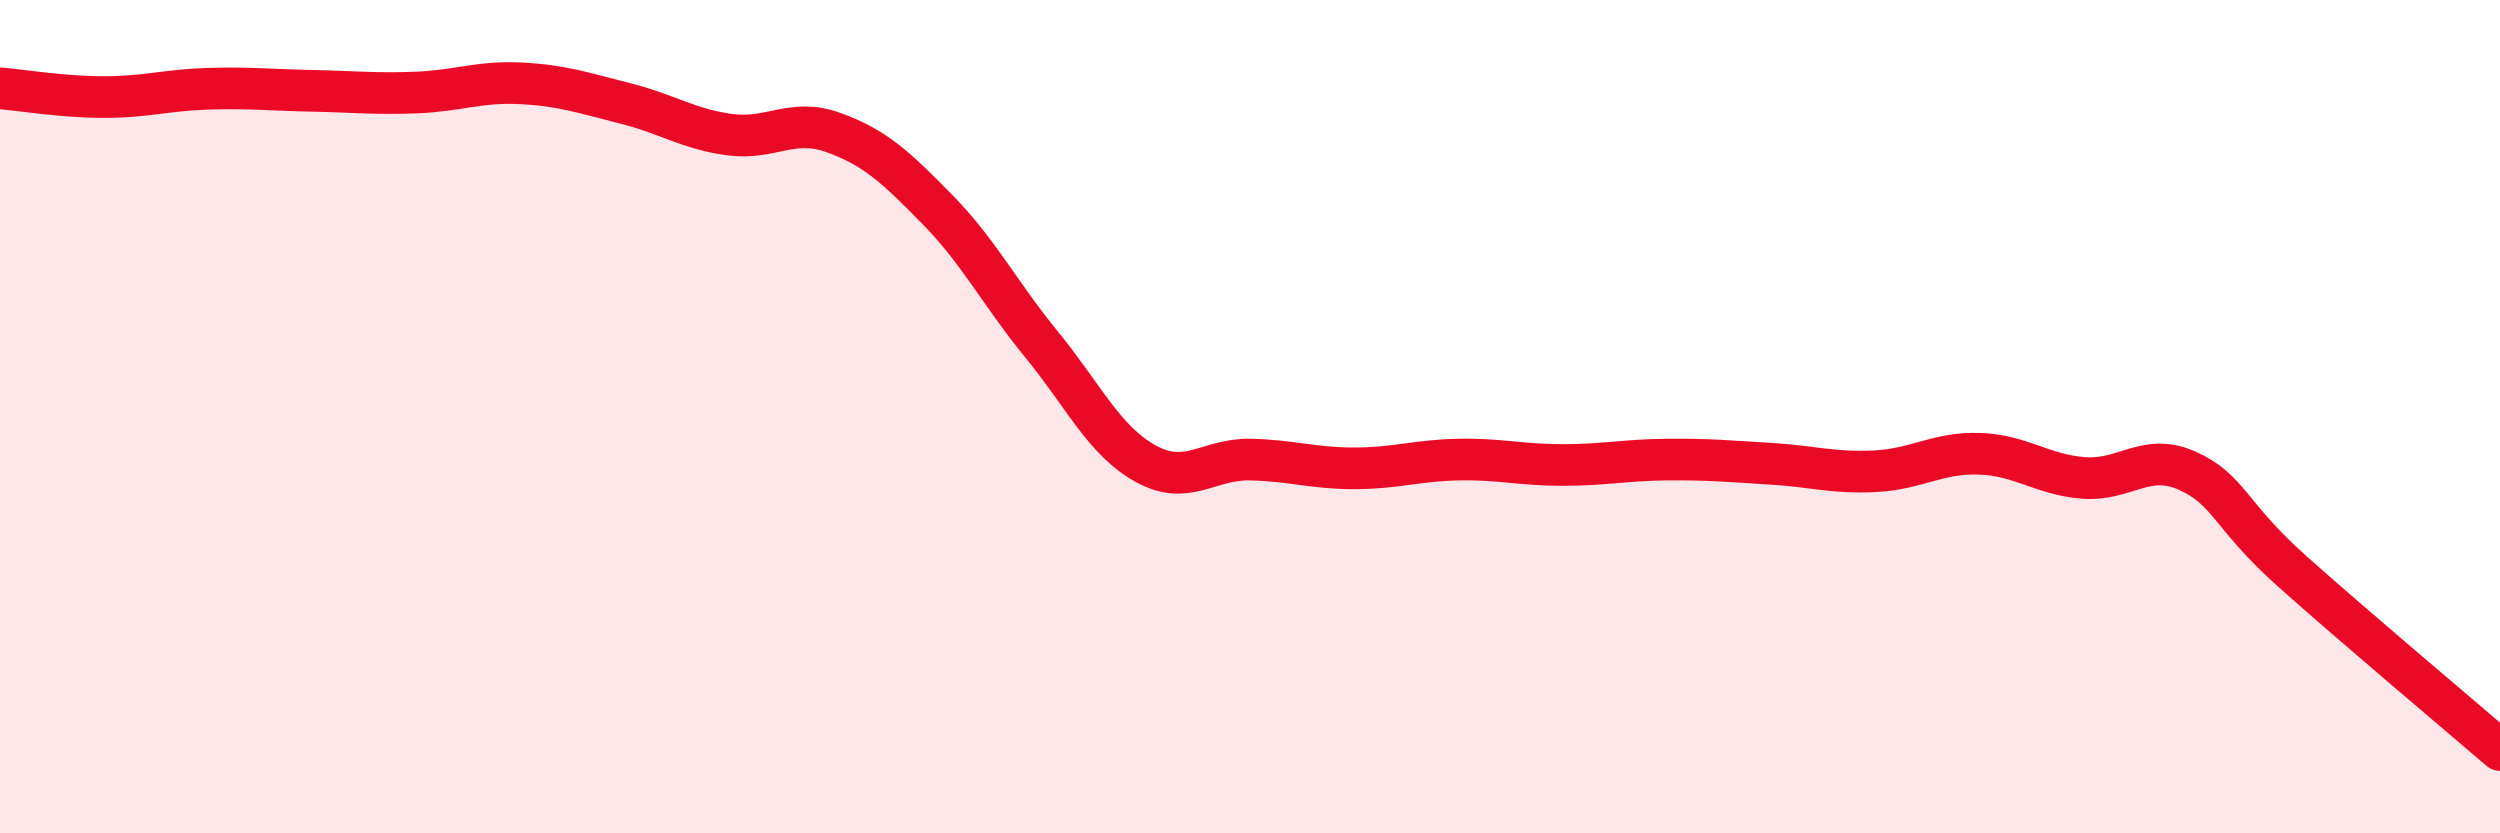
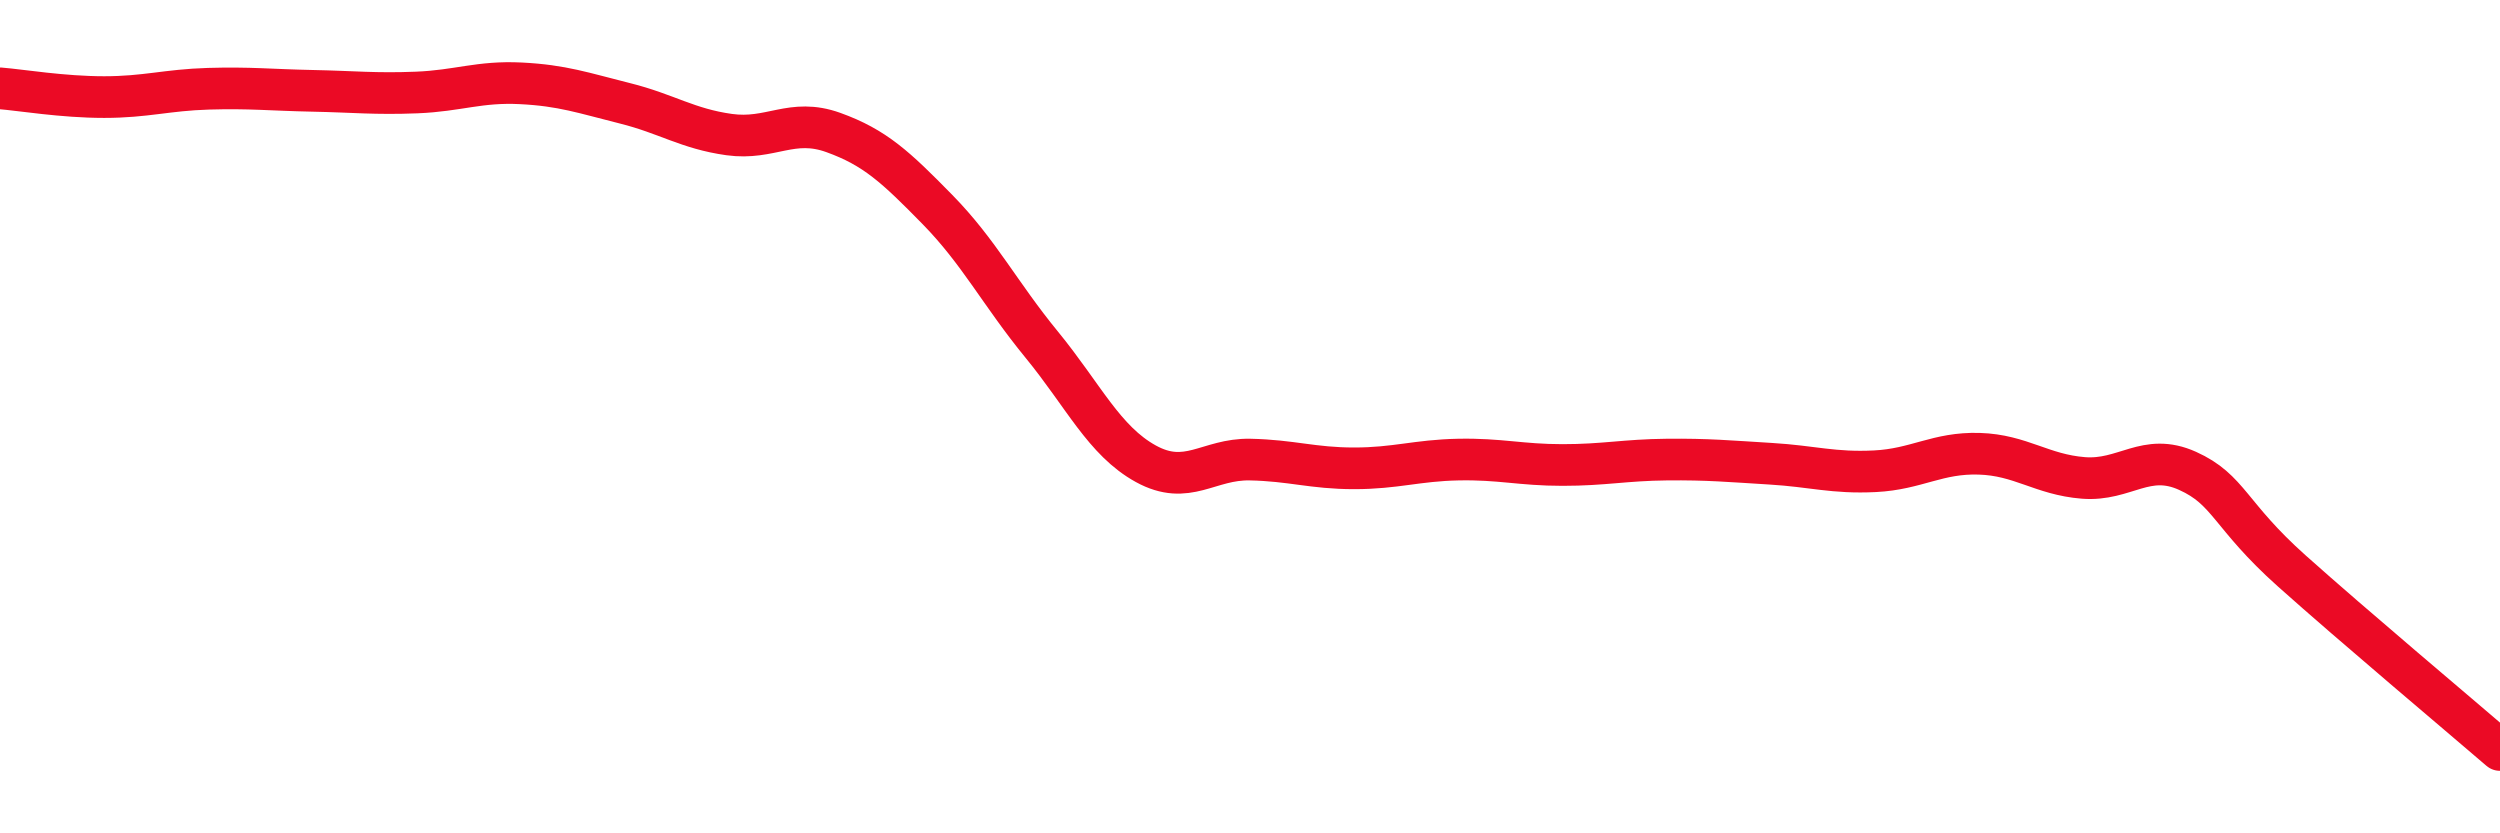
<svg xmlns="http://www.w3.org/2000/svg" width="60" height="20" viewBox="0 0 60 20">
-   <path d="M 0,2.12 C 0.5,2.16 1.5,2.33 2.5,2.33 C 3.5,2.33 4,2.16 5,2.13 C 6,2.1 6.5,2.16 7.5,2.18 C 8.5,2.2 9,2.26 10,2.22 C 11,2.18 11.5,1.95 12.5,2 C 13.5,2.05 14,2.23 15,2.48 C 16,2.73 16.5,3.09 17.5,3.23 C 18.5,3.37 19,2.82 20,3.18 C 21,3.54 21.5,4.01 22.5,5.03 C 23.5,6.05 24,7.05 25,8.27 C 26,9.49 26.5,10.58 27.5,11.13 C 28.5,11.68 29,11.01 30,11.03 C 31,11.05 31.5,11.24 32.5,11.24 C 33.5,11.24 34,11.05 35,11.03 C 36,11.01 36.5,11.16 37.5,11.16 C 38.5,11.16 39,11.04 40,11.03 C 41,11.02 41.5,11.07 42.5,11.13 C 43.5,11.19 44,11.36 45,11.31 C 46,11.26 46.5,10.86 47.5,10.89 C 48.5,10.92 49,11.39 50,11.47 C 51,11.55 51.5,10.85 52.5,11.3 C 53.5,11.75 53.5,12.36 55,13.7 C 56.5,15.04 59,17.14 60,18L60 20L0 20Z" fill="#EB0A25" opacity="0.1" stroke-linecap="round" stroke-linejoin="round" />
  <path d="M 0,2.12 C 0.5,2.16 1.5,2.33 2.5,2.33 C 3.5,2.33 4,2.16 5,2.13 C 6,2.1 6.5,2.16 7.5,2.18 C 8.5,2.2 9,2.26 10,2.22 C 11,2.18 11.5,1.95 12.5,2 C 13.5,2.05 14,2.23 15,2.48 C 16,2.73 16.5,3.09 17.5,3.23 C 18.5,3.37 19,2.82 20,3.18 C 21,3.54 21.5,4.01 22.5,5.03 C 23.5,6.05 24,7.05 25,8.27 C 26,9.49 26.5,10.58 27.5,11.13 C 28.5,11.68 29,11.01 30,11.03 C 31,11.05 31.5,11.24 32.5,11.24 C 33.5,11.24 34,11.05 35,11.03 C 36,11.01 36.5,11.16 37.5,11.16 C 38.5,11.16 39,11.04 40,11.03 C 41,11.02 41.5,11.07 42.5,11.13 C 43.5,11.19 44,11.36 45,11.31 C 46,11.26 46.5,10.86 47.5,10.89 C 48.5,10.92 49,11.39 50,11.47 C 51,11.55 51.5,10.85 52.5,11.3 C 53.5,11.75 53.5,12.36 55,13.7 C 56.5,15.04 59,17.14 60,18" stroke="#EB0A25" stroke-width="1" fill="none" stroke-linecap="round" stroke-linejoin="round" />
</svg>